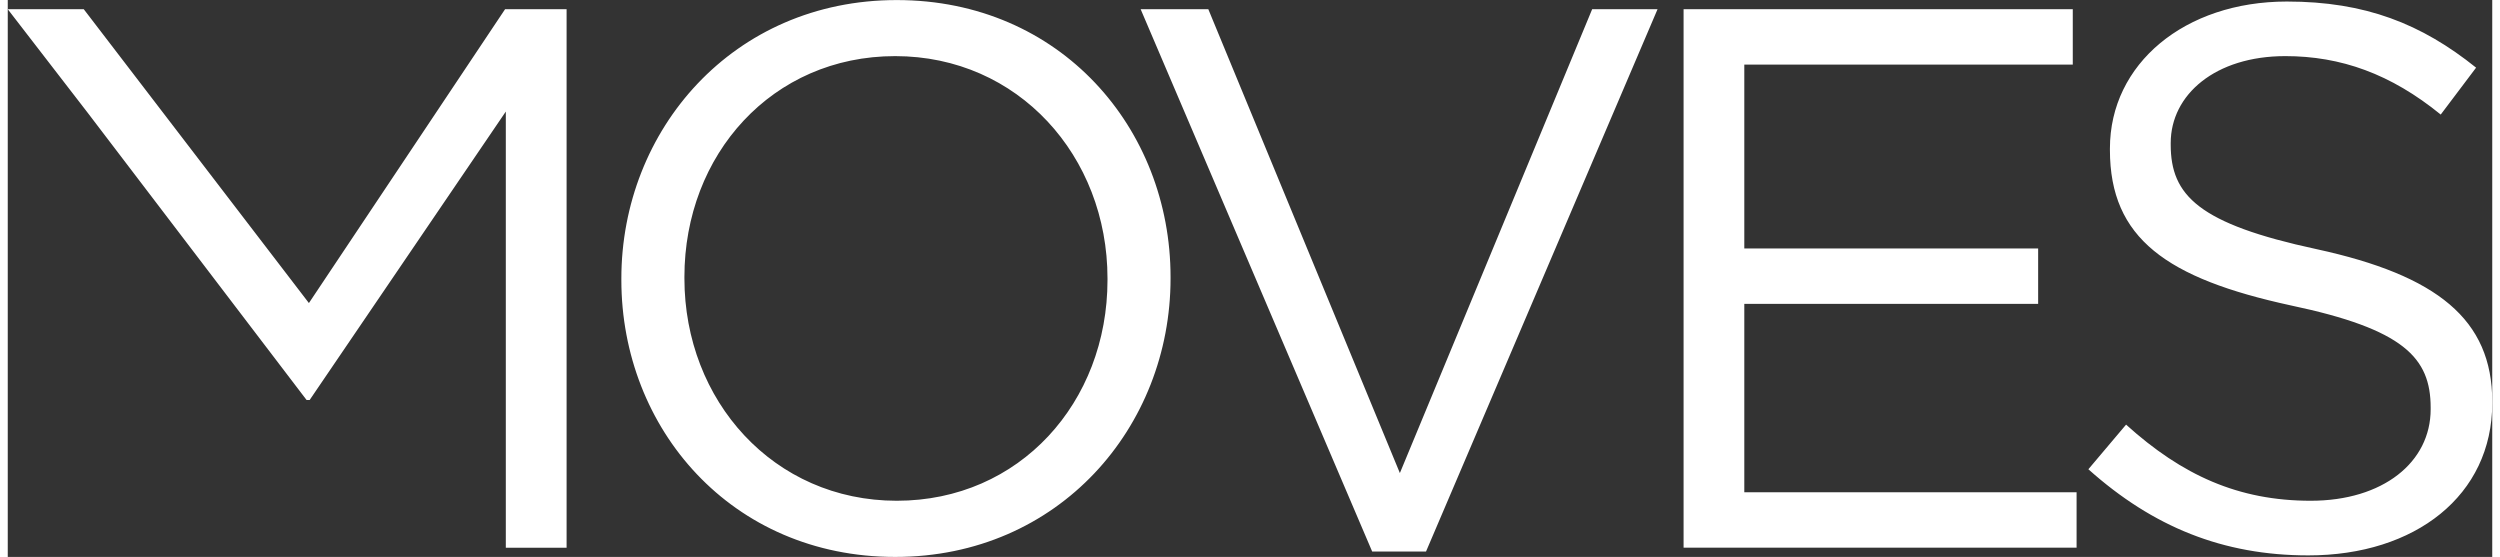
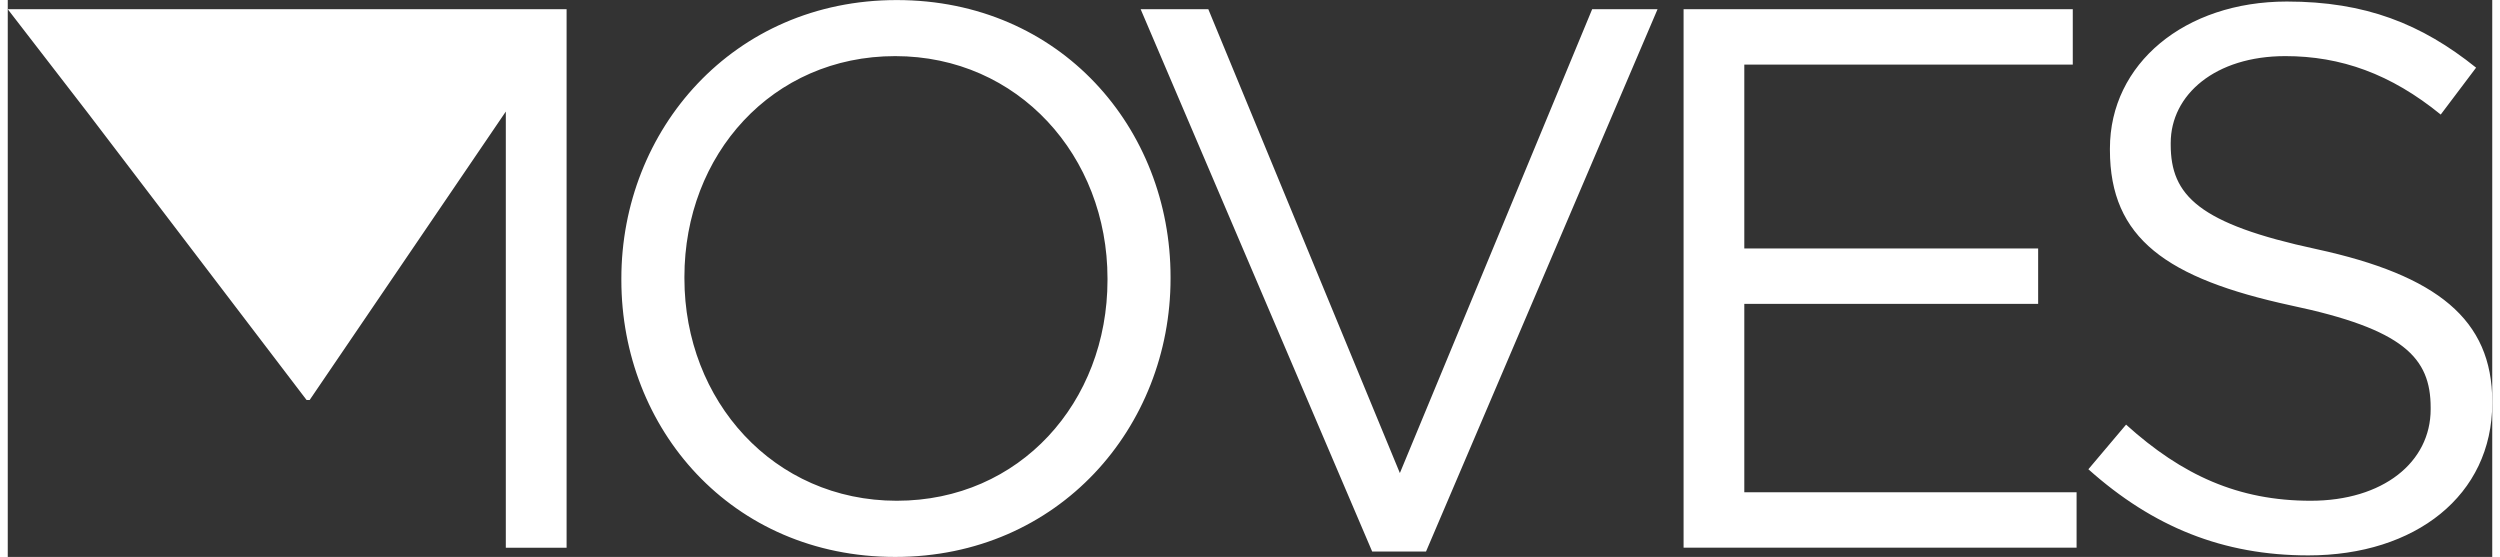
<svg xmlns="http://www.w3.org/2000/svg" id="Layer_167d7c207d9091" data-name="Layer 1" viewBox="0 0 404.66 90.71" aria-hidden="true" width="404px" height="90px">
  <rect x="0" y="0" width="404.66" height="90.71" fill="#333333" stroke="none" />
  <defs>
    <linearGradient class="cerosgradient" data-cerosgradient="true" id="CerosGradient_idd4d52c350" gradientUnits="userSpaceOnUse" x1="50%" y1="100%" x2="50%" y2="0%">
      <stop offset="0%" stop-color="#d1d1d1" />
      <stop offset="100%" stop-color="#d1d1d1" />
    </linearGradient>
    <linearGradient />
    <style>
      .cls-1-67d7c207d9091{
        fill: #fff;
      }
    </style>
  </defs>
-   <path class="cls-1-67d7c207d9091" d="M374.72,90.46c17.41,0,29.94-9.77,29.94-24.81v-.25c0-13.4-9.02-20.55-28.57-24.81-19.29-4.14-23.8-8.77-23.8-17.04v-.25c0-7.89,7.27-14.16,18.67-14.16,9.02,0,17.16,2.88,25.31,9.52l5.76-7.64c-8.89-7.14-18.04-10.77-30.82-10.77-16.66,0-28.82,10.15-28.82,23.93v.25c0,14.41,9.27,20.92,29.44,25.31,18.42,3.88,22.8,8.52,22.8,16.66v.25c0,8.65-7.77,14.91-19.54,14.91s-20.92-4.14-30.07-12.4l-6.14,7.27c10.52,9.4,21.93,14.03,35.83,14.03M272.94,89.2h64.02v-9.02h-54.12v-30.69h47.86v-9.02h-47.86V10.52h53.5V1.5h-63.39v87.7ZM222.23,89.83h8.77L268.71,1.5h-10.65l-31.32,75.55L195.54,1.5h-11.02l37.71,88.33ZM144.79,81.56c-20.05,0-34.58-16.29-34.58-36.21v-.25c0-19.92,14.28-35.96,34.33-35.96s34.58,16.29,34.58,36.21v.25c0,19.92-14.28,35.96-34.33,35.96M144.54,90.71c26.69,0,44.85-21.17,44.85-45.35v-.25c0-24.18-17.92-45.1-44.6-45.1s-44.85,21.17-44.85,45.35v.25c0,24.18,17.91,45.1,44.6,45.1M12.96,18.29l35.71,46.86h.5l31.95-46.98v71.04h9.9V1.5h-10.02l-31.95,47.86L12.38,1.5H0l12.96,16.79Z" />
+   <path class="cls-1-67d7c207d9091" d="M374.72,90.46c17.41,0,29.94-9.77,29.94-24.81v-.25c0-13.4-9.02-20.55-28.57-24.81-19.29-4.14-23.8-8.77-23.8-17.04v-.25c0-7.89,7.27-14.16,18.67-14.16,9.02,0,17.16,2.88,25.31,9.52l5.76-7.64c-8.89-7.14-18.04-10.77-30.82-10.77-16.66,0-28.82,10.15-28.82,23.93v.25c0,14.41,9.27,20.92,29.44,25.31,18.42,3.88,22.8,8.52,22.8,16.66v.25c0,8.65-7.77,14.91-19.54,14.91s-20.92-4.14-30.07-12.4l-6.14,7.27c10.52,9.4,21.93,14.03,35.83,14.03M272.94,89.2h64.02v-9.02h-54.12v-30.69h47.86v-9.02h-47.86V10.52h53.5V1.5h-63.39v87.7ZM222.23,89.83h8.77L268.71,1.5h-10.65l-31.32,75.55L195.54,1.5h-11.02l37.71,88.33ZM144.79,81.56c-20.05,0-34.58-16.29-34.58-36.21v-.25c0-19.92,14.28-35.96,34.33-35.96s34.58,16.29,34.58,36.21v.25c0,19.92-14.28,35.96-34.33,35.96M144.54,90.71c26.69,0,44.85-21.17,44.85-45.35v-.25c0-24.18-17.92-45.1-44.6-45.1s-44.85,21.17-44.85,45.35v.25c0,24.18,17.91,45.1,44.6,45.1M12.96,18.29l35.71,46.86h.5l31.95-46.98v71.04h9.9V1.5h-10.02L12.38,1.5H0l12.96,16.79Z" />
</svg>